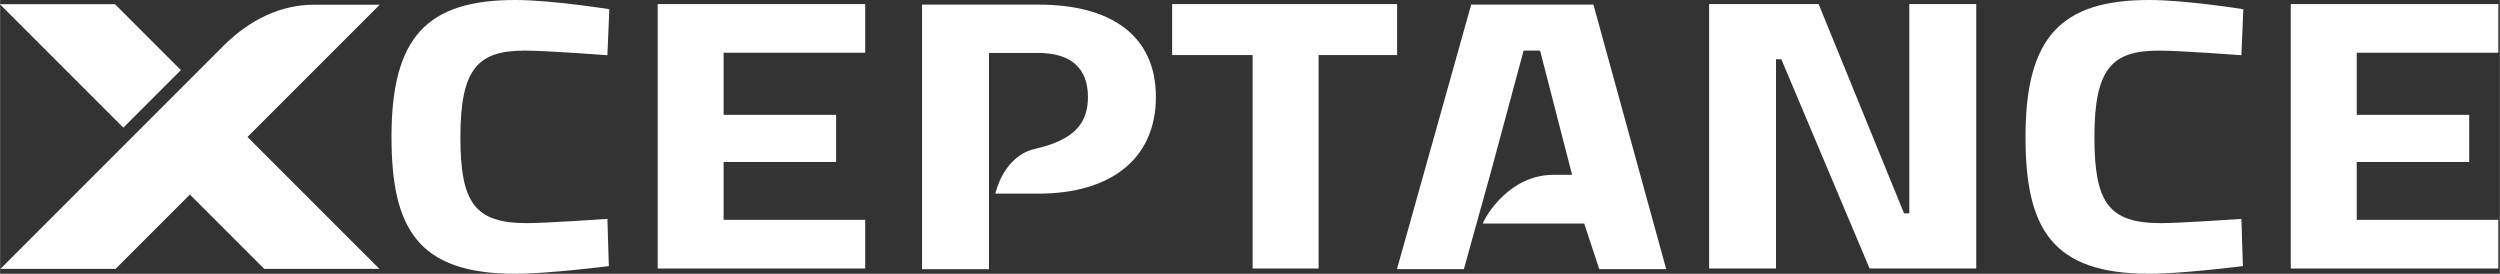
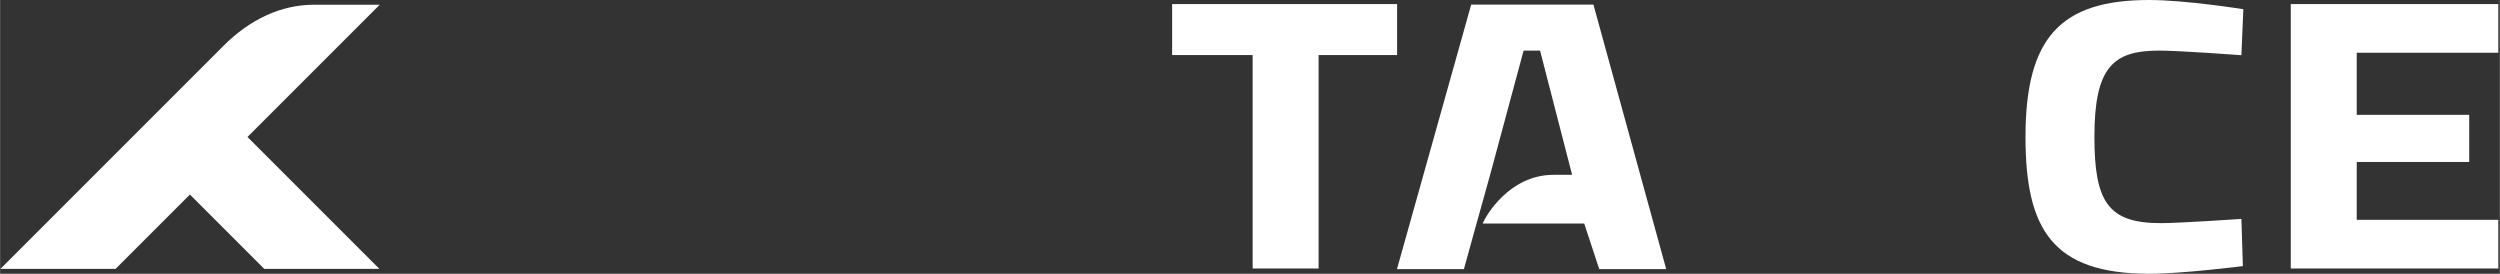
<svg xmlns="http://www.w3.org/2000/svg" xmlns:ns1="http://www.inkscape.org/namespaces/inkscape" xmlns:ns2="http://sodipodi.sourceforge.net/DTD/sodipodi-0.dtd" width="46.922mm" height="5.138mm" viewBox="0 0 166.258 18.207" id="svg5245" version="1.1" ns1:version="0.92.2 (unknown)" ns1:export-filename="/home/rschwietzke/xceptance-all-white-1998x376px.png" ns1:export-xdpi="1081.7755" ns1:export-ydpi="1081.7755" ns2:docname="xceptance-no-software-technologies.svg">
  <rect x="0" y="0" width="166.258" height="18.207" fill="#333333" stroke="none" />
  <defs id="defs5247" />
  <ns2:namedview id="base" pagecolor="#c8c8c8" bordercolor="#666666" borderopacity="1.0" ns1:pageopacity="0" ns1:pageshadow="2" ns1:zoom="3.959798" ns1:cx="52.043944" ns1:cy="-40.541257" ns1:document-units="px" ns1:current-layer="layer1" showgrid="false" fit-margin-top="0" fit-margin-left="0" fit-margin-right="0" fit-margin-bottom="0" ns1:window-width="1667" ns1:window-height="998" ns1:window-x="2171" ns1:window-y="25" ns1:window-maximized="0" />
  <g ns1:label="Layer 1" ns1:groupmode="layer" id="layer1" transform="translate(-79.728,-48.15)">
    <g id="g885">
-       <path style="fill:#ffffff;fill-opacity:1;stroke-width:0.262" ns1:connector-curvature="0" d="m 120.214,65.848 c 0,0 -3.999,0.509 -6.228,0.509 -6.451,0 -8.227,-2.982 -8.227,-9.102 0,-6.63 2.356,-9.105 8.227,-9.105 2.423,0 6.261,0.613 6.261,0.613 l -0.129,3.059 c 0,0 -4.066,-0.306 -5.487,-0.306 -3.065,0 -4.29,1.121 -4.29,5.738 0,4.36 0.935,5.737 4.42,5.737 1.291,0 5.357,-0.281 5.357,-0.281 z" id="path4266" />
-       <polygon transform="matrix(0.262,0,0,0.262,55.142,-14.234)" style="fill:#ffffff;fill-opacity:1" points="313.449,239.143 313.449,251.493 277.5,251.493 277.5,267.26 306.057,267.26 306.057,279.223 277.5,279.223 277.5,293.911 313.449,293.911 313.449,306.264 260.766,306.264 260.766,239.143 " id="polygon4268" />
      <polygon transform="matrix(0.262,0,0,0.262,55.142,-14.234)" style="fill:#ffffff;fill-opacity:1" points="448.468,239.143 448.468,252.084 428.539,252.084 428.539,306.264 411.796,306.264 411.796,252.084 391.359,252.084 391.359,239.143 " id="polygon4270" />
-       <polygon transform="matrix(0.262,0,0,0.262,55.142,-14.234)" style="fill:#ffffff;fill-opacity:1" points="555.477,239.143 577.146,292.256 578.491,292.256 578.491,239.143 595.484,239.143 595.484,306.264 568.411,306.264 546.005,253.153 544.653,253.153 544.653,306.264 527.672,306.264 527.672,239.143 " id="polygon4272" />
      <path style="fill:#ffffff;fill-opacity:1;stroke-width:0.262" ns1:connector-curvature="0" d="m 228.892,65.848 c 0,0 -4.001,0.509 -6.229,0.509 -6.453,0 -8.228,-2.982 -8.228,-9.102 0,-6.63 2.356,-9.105 8.228,-9.105 2.421,0 6.26,0.613 6.26,0.613 l -0.13,3.059 c 0,0 -4.063,-0.306 -5.482,-0.306 -3.066,0 -4.293,1.121 -4.293,5.738 0,4.36 0.937,5.737 4.422,5.737 1.291,0 5.354,-0.281 5.354,-0.281 z" id="path4274" />
      <polygon transform="matrix(0.262,0,0,0.262,55.142,-14.234)" style="fill:#ffffff;fill-opacity:1" points="728.011,239.143 728.011,251.493 692.07,251.493 692.07,267.26 720.624,267.26 720.624,279.223 692.07,279.223 692.07,293.911 728.011,293.911 728.011,306.264 675.327,306.264 675.327,239.143 " id="polygon4276" />
-       <path style="fill:#ffffff;fill-opacity:1;stroke-width:0.262" ns1:connector-curvature="0" d="m 148.79,48.456 h -7.745 v 17.597 h 4.453 V 61.028 57.815 57.253 51.67 h 3.259 c 2.227,0 3.322,1.045 3.322,2.932 0,1.734 -0.89,2.847 -3.511,3.446 -2.148,0.49 -2.642,2.98 -2.642,2.98 h 2.864 c 4.838,0 7.808,-2.345 7.808,-6.426 0,-4.079 -2.97,-6.145 -7.808,-6.145 z" id="path4320" />
      <path style="fill:#ffffff;fill-opacity:1;stroke-width:0.262" ns1:connector-curvature="0" d="m 185.698,48.456 h -8.13 l -4.937,17.595 h 4.453 l 0.728,-2.635 v 0 l 0.043,-0.151 0.069,-0.249 v 0 l 0.903,-3.239 2.227,-8.261 h 1.095 l 2.131,8.261 h -1.234 c -2.921,0 -4.498,2.696 -4.712,3.239 h 6.752 l 0.999,3.035 h 4.454 z" id="path4322" />
-       <polygon transform="matrix(0.262,0,0,0.262,55.142,-14.234)" style="fill:#ffffff;fill-opacity:1" points="123.004,239.177 93.787,239.177 125.123,270.513 139.73,255.905 " id="polygon4326" />
      <path style="fill:#ffffff;fill-opacity:1;stroke-width:0.262" ns1:connector-curvature="0" d="m 104.976,48.465 c 0,0 -1.333,0 -4.383,0 -2.173,0 -4.249,0.974 -5.997,2.721 -1.259,1.259 -14.847,14.847 -14.847,14.847 h 7.659 l 4.944,-4.944 4.944,4.944 h 7.659 l -8.774,-8.773 z" id="path4328" />
    </g>
  </g>
</svg>